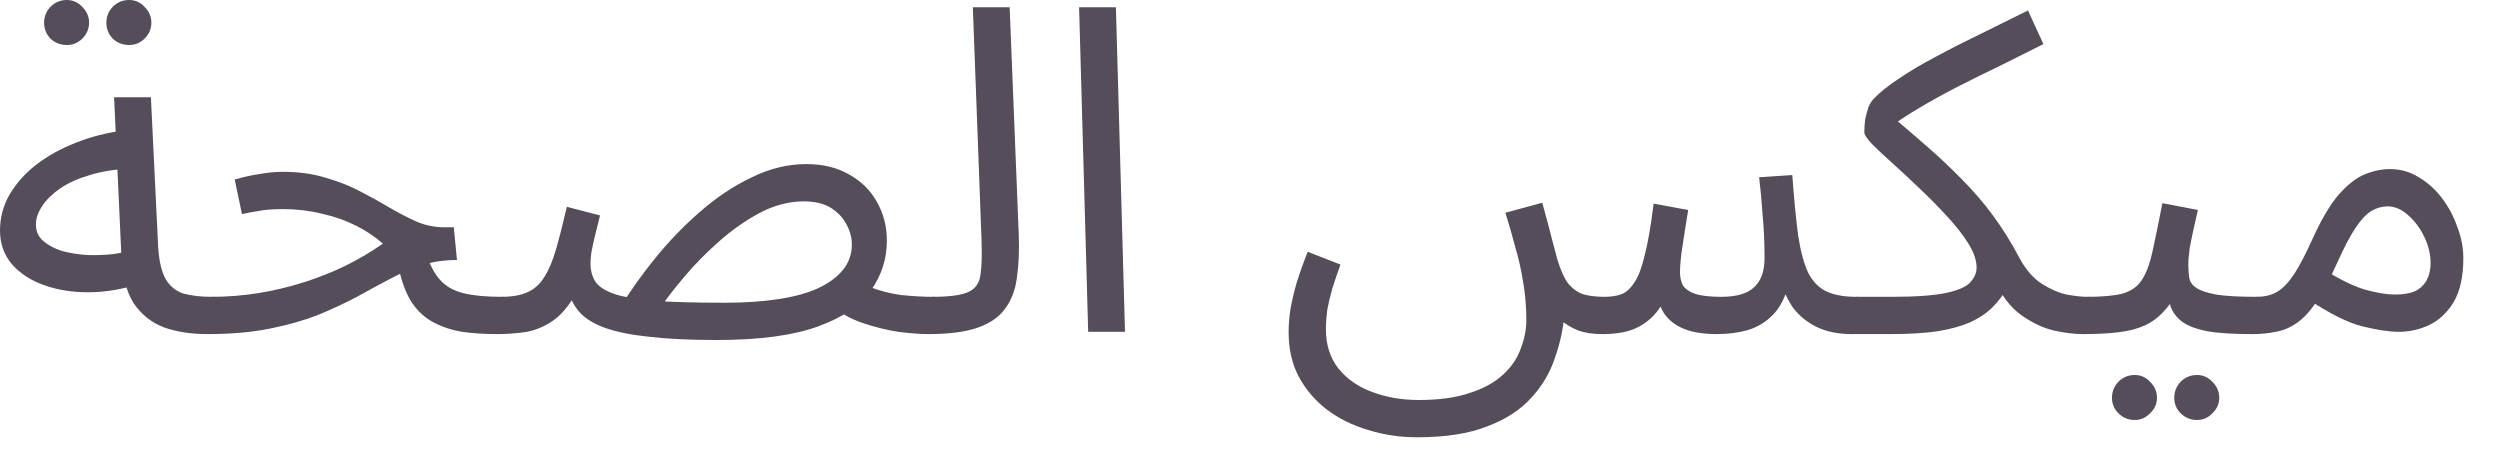
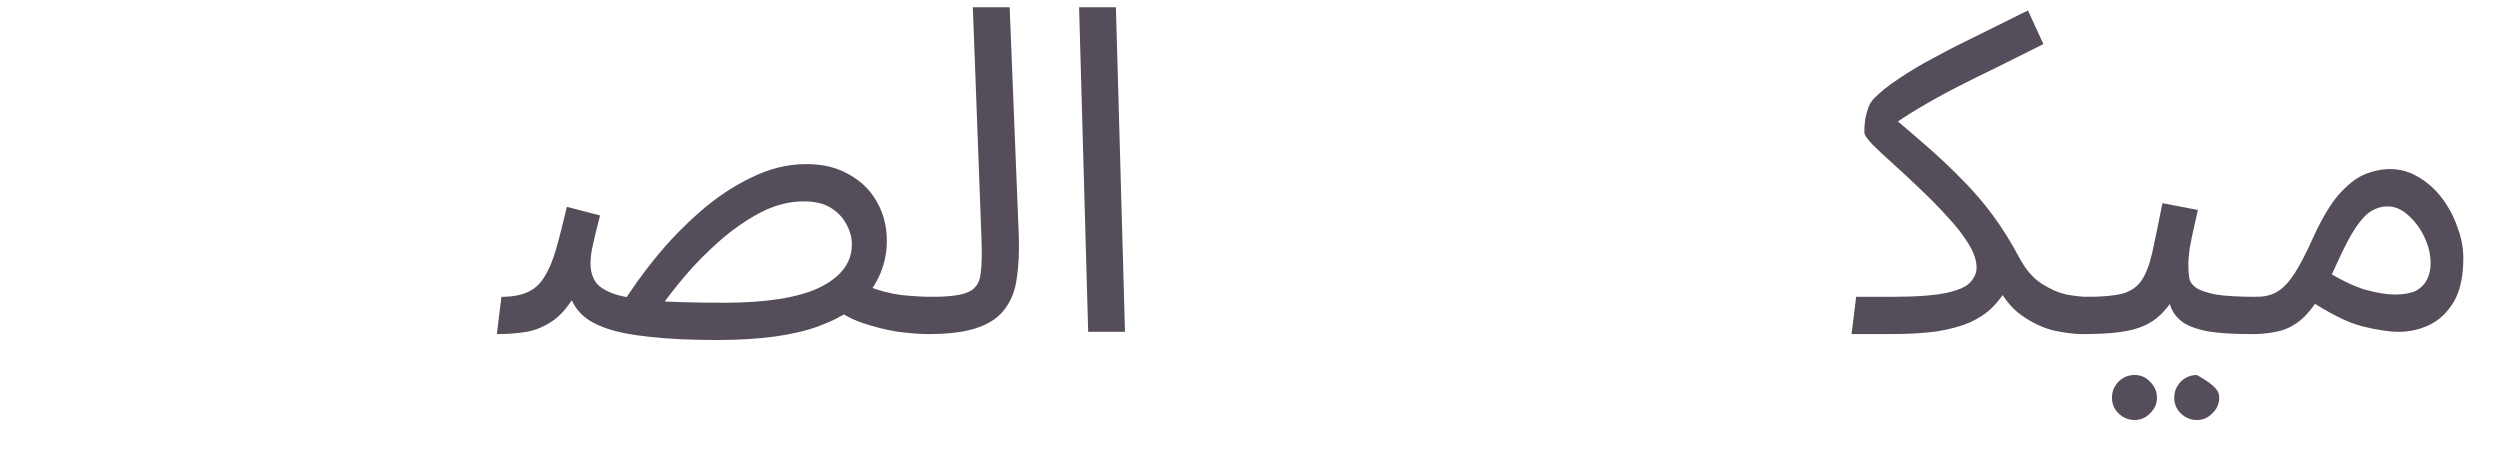
<svg xmlns="http://www.w3.org/2000/svg" fill="none" height="100%" overflow="visible" preserveAspectRatio="none" style="display: block;" viewBox="0 0 66 12" width="100%">
  <g id="Product Description">
-     <path d="M5.472 8.82C5.04 8.82 4.656 8.76 4.32 8.64C3.992 8.512 3.728 8.3 3.528 8.004C3.336 7.7 3.228 7.28 3.204 6.744L3.012 2.568H3.984L4.176 6.528C4.2 6.904 4.268 7.188 4.38 7.38C4.492 7.564 4.648 7.688 4.848 7.752C5.056 7.808 5.304 7.836 5.592 7.836C5.76 7.836 5.88 7.884 5.952 7.98C6.032 8.068 6.072 8.176 6.072 8.304C6.072 8.432 6.016 8.552 5.904 8.664C5.792 8.768 5.648 8.82 5.472 8.82ZM3.66 7.5C3.204 7.644 2.76 7.716 2.328 7.716C1.896 7.716 1.504 7.652 1.152 7.524C0.8 7.396 0.52 7.212 0.312 6.972C0.104 6.724 0 6.428 0 6.084C0 5.748 0.084 5.432 0.252 5.136C0.428 4.84 0.664 4.576 0.96 4.344C1.264 4.112 1.612 3.92 2.004 3.768C2.404 3.608 2.828 3.5 3.276 3.444L3.444 4.452C3.044 4.468 2.688 4.524 2.376 4.62C2.072 4.708 1.812 4.824 1.596 4.968C1.388 5.112 1.228 5.268 1.116 5.436C1.004 5.604 0.948 5.768 0.948 5.928C0.948 6.104 1.012 6.248 1.14 6.36C1.268 6.472 1.432 6.56 1.632 6.624C1.832 6.68 2.052 6.716 2.292 6.732C2.532 6.74 2.764 6.732 2.988 6.708C3.212 6.676 3.404 6.632 3.564 6.576L3.66 7.5ZM3.408 1.188C3.24 1.188 3.096 1.132 2.976 1.02C2.864 0.9 2.808 0.76 2.808 0.6C2.808 0.44 2.864 0.3 2.976 0.18C3.096 0.06 3.24 0 3.408 0C3.568 0 3.704 0.06 3.816 0.18C3.936 0.3 3.996 0.44 3.996 0.6C3.996 0.76 3.936 0.9 3.816 1.02C3.704 1.132 3.568 1.188 3.408 1.188ZM1.764 1.188C1.596 1.188 1.452 1.132 1.332 1.02C1.22 0.9 1.164 0.76 1.164 0.6C1.164 0.44 1.22 0.3 1.332 0.18C1.452 0.06 1.596 0 1.764 0C1.924 0 2.06 0.06 2.172 0.18C2.292 0.3 2.352 0.44 2.352 0.6C2.352 0.76 2.292 0.9 2.172 1.02C2.06 1.132 1.924 1.188 1.764 1.188Z" fill="#554D59" />
-     <path d="M13.12 8.82C12.784 8.82 12.476 8.8 12.196 8.76C11.916 8.712 11.664 8.628 11.44 8.508C11.216 8.388 11.028 8.216 10.876 7.992C10.724 7.76 10.608 7.456 10.528 7.08L11.236 6.66C11.34 6.98 11.468 7.224 11.62 7.392C11.772 7.56 11.976 7.676 12.232 7.74C12.496 7.804 12.832 7.836 13.24 7.836C13.408 7.836 13.528 7.884 13.6 7.98C13.68 8.068 13.72 8.176 13.72 8.304C13.72 8.432 13.664 8.552 13.552 8.664C13.44 8.768 13.296 8.82 13.12 8.82ZM5.476 8.82L5.584 7.836C6 7.836 6.408 7.804 6.808 7.74C7.208 7.676 7.6 7.584 7.984 7.464C8.368 7.344 8.736 7.2 9.088 7.032C9.448 6.856 9.788 6.656 10.108 6.432C9.9 6.248 9.66 6.088 9.388 5.952C9.116 5.816 8.816 5.712 8.488 5.64C8.168 5.56 7.828 5.52 7.468 5.52C7.34 5.52 7.22 5.524 7.108 5.532C6.996 5.54 6.884 5.556 6.772 5.58C6.66 5.596 6.532 5.62 6.388 5.652L6.196 4.74C6.412 4.676 6.628 4.628 6.844 4.596C7.06 4.556 7.268 4.536 7.468 4.536C7.884 4.536 8.26 4.588 8.596 4.692C8.932 4.788 9.236 4.908 9.508 5.052C9.788 5.196 10.048 5.34 10.288 5.484C10.536 5.628 10.776 5.752 11.008 5.856C11.24 5.952 11.48 6 11.728 6H11.98L12.064 6.864C11.72 6.864 11.404 6.912 11.116 7.008C10.828 7.104 10.544 7.228 10.264 7.38C9.992 7.524 9.704 7.68 9.4 7.848C9.096 8.008 8.76 8.164 8.392 8.316C8.024 8.46 7.6 8.58 7.12 8.676C6.648 8.772 6.1 8.82 5.476 8.82Z" fill="#554D59" />
    <path d="M24.505 8.82C24.297 8.82 24.033 8.8 23.713 8.76C23.401 8.712 23.081 8.632 22.753 8.52C22.433 8.408 22.161 8.252 21.937 8.052L22.921 7.56C23.201 7.672 23.489 7.748 23.785 7.788C24.089 7.82 24.369 7.836 24.625 7.836C24.793 7.836 24.913 7.884 24.985 7.98C25.065 8.068 25.105 8.176 25.105 8.304C25.105 8.432 25.049 8.552 24.937 8.664C24.825 8.768 24.681 8.82 24.505 8.82ZM18.925 8.976C18.221 8.976 17.629 8.948 17.149 8.892C16.677 8.844 16.293 8.768 15.997 8.664C15.701 8.56 15.477 8.428 15.325 8.268C15.173 8.108 15.069 7.916 15.013 7.692L15.289 7.596C15.089 7.98 14.873 8.26 14.641 8.436C14.409 8.604 14.165 8.712 13.909 8.76C13.661 8.8 13.397 8.82 13.117 8.82L13.237 7.836C13.517 7.836 13.745 7.796 13.921 7.716C14.105 7.636 14.253 7.504 14.365 7.32C14.485 7.136 14.589 6.892 14.677 6.588C14.765 6.284 14.861 5.908 14.965 5.46L15.841 5.688C15.793 5.872 15.749 6.048 15.709 6.216C15.669 6.384 15.637 6.532 15.613 6.66C15.597 6.78 15.589 6.876 15.589 6.948C15.589 7.14 15.633 7.304 15.721 7.44C15.809 7.568 15.977 7.676 16.225 7.764C16.473 7.844 16.829 7.904 17.293 7.944C17.765 7.976 18.381 7.992 19.141 7.992C19.669 7.992 20.141 7.96 20.557 7.896C20.973 7.832 21.321 7.736 21.601 7.608C21.889 7.472 22.109 7.308 22.261 7.116C22.413 6.924 22.489 6.704 22.489 6.456C22.489 6.28 22.445 6.108 22.357 5.94C22.269 5.764 22.133 5.616 21.949 5.496C21.765 5.376 21.521 5.316 21.217 5.316C20.833 5.316 20.449 5.416 20.065 5.616C19.689 5.816 19.329 6.068 18.985 6.372C18.649 6.668 18.349 6.972 18.085 7.284C17.821 7.596 17.609 7.868 17.449 8.1L16.405 8.064C16.661 7.648 16.965 7.224 17.317 6.792C17.677 6.352 18.069 5.948 18.493 5.58C18.925 5.204 19.377 4.904 19.849 4.68C20.321 4.448 20.801 4.332 21.289 4.332C21.729 4.332 22.105 4.424 22.417 4.608C22.737 4.784 22.981 5.024 23.149 5.328C23.325 5.632 23.413 5.976 23.413 6.36C23.413 6.832 23.273 7.268 22.993 7.668C22.721 8.06 22.257 8.376 21.601 8.616C20.945 8.856 20.053 8.976 18.925 8.976Z" fill="#554D59" />
    <path d="M24.507 8.82L24.615 7.836C25.071 7.836 25.391 7.792 25.575 7.704C25.759 7.616 25.863 7.46 25.887 7.236C25.919 7.012 25.927 6.7 25.911 6.3L25.683 0.192H26.655L26.895 6.192C26.911 6.616 26.895 6.992 26.847 7.32C26.807 7.648 26.703 7.924 26.535 8.148C26.375 8.372 26.131 8.54 25.803 8.652C25.483 8.764 25.051 8.82 24.507 8.82Z" fill="#554D59" />
    <path d="M28.728 8.76L28.488 0.192H29.46L29.7 8.76H28.728Z" fill="#554D59" />
-     <path d="M37.416 11.544C36.959 11.544 36.528 11.48 36.12 11.352C35.712 11.232 35.347 11.052 35.028 10.812C34.715 10.572 34.468 10.28 34.283 9.936C34.108 9.6 34.02 9.212 34.02 8.772C34.02 8.58 34.035 8.376 34.068 8.16C34.108 7.936 34.163 7.7 34.236 7.452C34.316 7.196 34.411 6.928 34.523 6.648L35.388 6.984C35.307 7.208 35.236 7.42 35.172 7.62C35.115 7.82 35.072 8.008 35.039 8.184C35.016 8.36 35.004 8.528 35.004 8.688C35.004 9.096 35.111 9.44 35.328 9.72C35.551 10 35.847 10.208 36.215 10.344C36.592 10.488 37.004 10.56 37.452 10.56C37.995 10.56 38.452 10.496 38.819 10.368C39.188 10.248 39.48 10.084 39.696 9.876C39.911 9.676 40.063 9.448 40.151 9.192C40.248 8.944 40.295 8.696 40.295 8.448C40.295 8.096 40.267 7.764 40.212 7.452C40.163 7.14 40.096 6.836 40.008 6.54C39.928 6.236 39.84 5.928 39.743 5.616L40.715 5.352C40.843 5.808 40.931 6.14 40.98 6.348C41.035 6.548 41.08 6.712 41.111 6.84C41.2 7.136 41.3 7.356 41.411 7.5C41.532 7.636 41.667 7.728 41.819 7.776C41.98 7.816 42.16 7.836 42.359 7.836C42.52 7.836 42.66 7.816 42.779 7.776C42.907 7.736 43.023 7.64 43.127 7.488C43.239 7.336 43.336 7.092 43.416 6.756C43.504 6.42 43.584 5.96 43.656 5.376L44.568 5.544C44.544 5.688 44.516 5.864 44.483 6.072C44.452 6.28 44.419 6.488 44.388 6.696C44.364 6.896 44.352 7.064 44.352 7.2C44.352 7.312 44.376 7.42 44.423 7.524C44.48 7.62 44.584 7.696 44.736 7.752C44.895 7.808 45.132 7.836 45.444 7.836C45.843 7.836 46.132 7.752 46.307 7.584C46.492 7.416 46.584 7.16 46.584 6.816C46.584 6.632 46.58 6.44 46.572 6.24C46.563 6.032 46.547 5.804 46.523 5.556C46.508 5.3 46.48 5.008 46.44 4.68L47.316 4.62C47.364 5.268 47.416 5.8 47.471 6.216C47.535 6.632 47.623 6.96 47.736 7.2C47.855 7.432 48.016 7.596 48.215 7.692C48.416 7.788 48.679 7.836 49.008 7.836C49.175 7.836 49.295 7.884 49.367 7.98C49.447 8.068 49.487 8.176 49.487 8.304C49.487 8.432 49.431 8.552 49.319 8.664C49.208 8.768 49.063 8.82 48.888 8.82C48.528 8.82 48.215 8.756 47.952 8.628C47.696 8.5 47.487 8.328 47.328 8.112C47.175 7.888 47.072 7.648 47.016 7.392L47.231 7.464C47.144 7.824 47.004 8.104 46.812 8.304C46.627 8.496 46.407 8.632 46.151 8.712C45.895 8.784 45.623 8.82 45.336 8.82C44.983 8.82 44.696 8.776 44.471 8.688C44.248 8.6 44.072 8.468 43.944 8.292C43.824 8.108 43.743 7.876 43.703 7.596H44.111C43.983 7.884 43.84 8.12 43.679 8.304C43.52 8.48 43.328 8.612 43.103 8.7C42.888 8.78 42.62 8.82 42.3 8.82C42.051 8.82 41.84 8.788 41.663 8.724C41.487 8.652 41.34 8.564 41.219 8.46C41.108 8.348 41.02 8.224 40.956 8.088C40.892 7.944 40.843 7.8 40.812 7.656L41.303 8.268C41.272 8.668 41.188 9.06 41.051 9.444C40.923 9.836 40.715 10.188 40.428 10.5C40.139 10.82 39.752 11.072 39.264 11.256C38.776 11.448 38.16 11.544 37.416 11.544Z" fill="#554D59" />
    <path d="M48.882 8.82L49.002 7.836H49.926C50.59 7.836 51.082 7.8 51.402 7.728C51.722 7.656 51.93 7.56 52.026 7.44C52.13 7.32 52.182 7.196 52.182 7.068C52.182 6.876 52.11 6.664 51.966 6.432C51.822 6.2 51.638 5.964 51.414 5.724C51.19 5.476 50.95 5.232 50.694 4.992C50.446 4.752 50.21 4.532 49.986 4.332C49.762 4.132 49.578 3.96 49.434 3.816C49.29 3.664 49.218 3.556 49.218 3.492C49.218 3.372 49.226 3.256 49.242 3.144C49.266 3.032 49.294 2.928 49.326 2.832C49.366 2.736 49.414 2.66 49.47 2.604C49.63 2.436 49.85 2.26 50.13 2.076C50.41 1.884 50.734 1.692 51.102 1.5C51.47 1.3 51.862 1.1 52.278 0.9C52.694 0.692 53.114 0.484 53.538 0.276L53.946 1.164C53.562 1.356 53.178 1.548 52.794 1.74C52.41 1.924 52.038 2.108 51.678 2.292C51.318 2.476 50.978 2.664 50.658 2.856C50.346 3.04 50.062 3.228 49.806 3.42L49.878 3.012C50.238 3.316 50.578 3.608 50.898 3.888C51.218 4.168 51.522 4.456 51.81 4.752C52.098 5.04 52.366 5.352 52.614 5.688C52.862 6.024 53.094 6.396 53.31 6.804C53.478 7.116 53.674 7.344 53.898 7.488C54.122 7.632 54.342 7.728 54.558 7.776C54.782 7.816 54.962 7.836 55.098 7.836C55.266 7.836 55.386 7.884 55.458 7.98C55.538 8.068 55.578 8.176 55.578 8.304C55.578 8.432 55.522 8.552 55.41 8.664C55.298 8.768 55.154 8.82 54.978 8.82C54.762 8.82 54.506 8.788 54.21 8.724C53.922 8.652 53.638 8.516 53.358 8.316C53.078 8.116 52.846 7.812 52.662 7.404L53.022 7.548C52.902 7.764 52.762 7.952 52.602 8.112C52.45 8.264 52.254 8.396 52.014 8.508C51.774 8.612 51.482 8.692 51.138 8.748C50.794 8.796 50.374 8.82 49.878 8.82H48.882Z" fill="#554D59" />
-     <path d="M54.976 8.82L55.096 7.836C55.496 7.836 55.808 7.808 56.032 7.752C56.256 7.688 56.424 7.572 56.536 7.404C56.656 7.228 56.752 6.976 56.824 6.648C56.896 6.32 56.984 5.892 57.088 5.364L58.024 5.544C57.992 5.688 57.956 5.848 57.916 6.024C57.876 6.2 57.84 6.376 57.808 6.552C57.784 6.72 57.772 6.868 57.772 6.996C57.772 7.116 57.78 7.228 57.796 7.332C57.812 7.436 57.872 7.524 57.976 7.596C58.08 7.668 58.256 7.728 58.504 7.776C58.752 7.816 59.108 7.836 59.572 7.836C59.74 7.836 59.86 7.884 59.932 7.98C60.012 8.068 60.052 8.176 60.052 8.304C60.052 8.432 59.996 8.552 59.884 8.664C59.772 8.768 59.628 8.82 59.452 8.82C58.964 8.82 58.576 8.796 58.288 8.748C58 8.692 57.78 8.612 57.628 8.508C57.484 8.404 57.38 8.276 57.316 8.124C57.26 7.964 57.216 7.78 57.184 7.572L57.544 7.596C57.416 7.852 57.276 8.06 57.124 8.22C56.98 8.38 56.812 8.504 56.62 8.592C56.428 8.68 56.196 8.74 55.924 8.772C55.66 8.804 55.344 8.82 54.976 8.82ZM58 11.088C57.832 11.088 57.688 11.028 57.568 10.908C57.456 10.796 57.4 10.66 57.4 10.5C57.4 10.34 57.456 10.2 57.568 10.08C57.688 9.96 57.832 9.9 58 9.9C58.16 9.9 58.296 9.96 58.408 10.08C58.528 10.2 58.588 10.34 58.588 10.5C58.588 10.66 58.528 10.796 58.408 10.908C58.296 11.028 58.16 11.088 58 11.088ZM56.356 11.088C56.188 11.088 56.044 11.028 55.924 10.908C55.812 10.796 55.756 10.66 55.756 10.5C55.756 10.34 55.812 10.2 55.924 10.08C56.044 9.96 56.188 9.9 56.356 9.9C56.516 9.9 56.652 9.96 56.764 10.08C56.884 10.2 56.944 10.34 56.944 10.5C56.944 10.66 56.884 10.796 56.764 10.908C56.652 11.028 56.516 11.088 56.356 11.088Z" fill="#554D59" />
+     <path d="M54.976 8.82L55.096 7.836C55.496 7.836 55.808 7.808 56.032 7.752C56.256 7.688 56.424 7.572 56.536 7.404C56.656 7.228 56.752 6.976 56.824 6.648C56.896 6.32 56.984 5.892 57.088 5.364L58.024 5.544C57.992 5.688 57.956 5.848 57.916 6.024C57.876 6.2 57.84 6.376 57.808 6.552C57.784 6.72 57.772 6.868 57.772 6.996C57.772 7.116 57.78 7.228 57.796 7.332C57.812 7.436 57.872 7.524 57.976 7.596C58.08 7.668 58.256 7.728 58.504 7.776C58.752 7.816 59.108 7.836 59.572 7.836C59.74 7.836 59.86 7.884 59.932 7.98C60.012 8.068 60.052 8.176 60.052 8.304C60.052 8.432 59.996 8.552 59.884 8.664C59.772 8.768 59.628 8.82 59.452 8.82C58.964 8.82 58.576 8.796 58.288 8.748C58 8.692 57.78 8.612 57.628 8.508C57.484 8.404 57.38 8.276 57.316 8.124C57.26 7.964 57.216 7.78 57.184 7.572L57.544 7.596C57.416 7.852 57.276 8.06 57.124 8.22C56.98 8.38 56.812 8.504 56.62 8.592C56.428 8.68 56.196 8.74 55.924 8.772C55.66 8.804 55.344 8.82 54.976 8.82ZM58 11.088C57.832 11.088 57.688 11.028 57.568 10.908C57.456 10.796 57.4 10.66 57.4 10.5C57.4 10.34 57.456 10.2 57.568 10.08C57.688 9.96 57.832 9.9 58 9.9C58.528 10.2 58.588 10.34 58.588 10.5C58.588 10.66 58.528 10.796 58.408 10.908C58.296 11.028 58.16 11.088 58 11.088ZM56.356 11.088C56.188 11.088 56.044 11.028 55.924 10.908C55.812 10.796 55.756 10.66 55.756 10.5C55.756 10.34 55.812 10.2 55.924 10.08C56.044 9.96 56.188 9.9 56.356 9.9C56.516 9.9 56.652 9.96 56.764 10.08C56.884 10.2 56.944 10.34 56.944 10.5C56.944 10.66 56.884 10.796 56.764 10.908C56.652 11.028 56.516 11.088 56.356 11.088Z" fill="#554D59" />
    <path d="M59.452 8.82L59.572 7.836C59.796 7.836 59.984 7.788 60.136 7.692C60.288 7.596 60.437 7.436 60.581 7.212C60.724 6.988 60.88 6.688 61.048 6.312C61.281 5.8 61.508 5.412 61.733 5.148C61.965 4.884 62.193 4.704 62.416 4.608C62.648 4.512 62.877 4.464 63.1 4.464C63.373 4.464 63.624 4.536 63.856 4.68C64.088 4.816 64.293 5 64.469 5.232C64.644 5.464 64.781 5.72 64.876 6C64.981 6.272 65.032 6.544 65.032 6.816C65.032 7.296 64.948 7.68 64.781 7.968C64.612 8.248 64.397 8.452 64.132 8.58C63.877 8.7 63.608 8.76 63.328 8.76C63.081 8.76 62.761 8.712 62.368 8.616C61.984 8.52 61.496 8.276 60.904 7.884L61.373 7.128C61.764 7.376 62.117 7.548 62.428 7.644C62.748 7.732 63.013 7.776 63.221 7.776C63.453 7.776 63.636 7.744 63.773 7.68C63.908 7.608 64.008 7.508 64.073 7.38C64.136 7.252 64.168 7.108 64.168 6.948C64.168 6.716 64.112 6.484 64.001 6.252C63.889 6.02 63.745 5.828 63.569 5.676C63.401 5.524 63.221 5.448 63.029 5.448C62.885 5.448 62.745 5.488 62.608 5.568C62.472 5.648 62.333 5.796 62.188 6.012C62.044 6.228 61.88 6.54 61.697 6.948C61.505 7.38 61.321 7.724 61.145 7.98C60.977 8.228 60.804 8.412 60.629 8.532C60.453 8.652 60.269 8.728 60.077 8.76C59.892 8.8 59.684 8.82 59.452 8.82Z" fill="#554D59" />
  </g>
</svg>